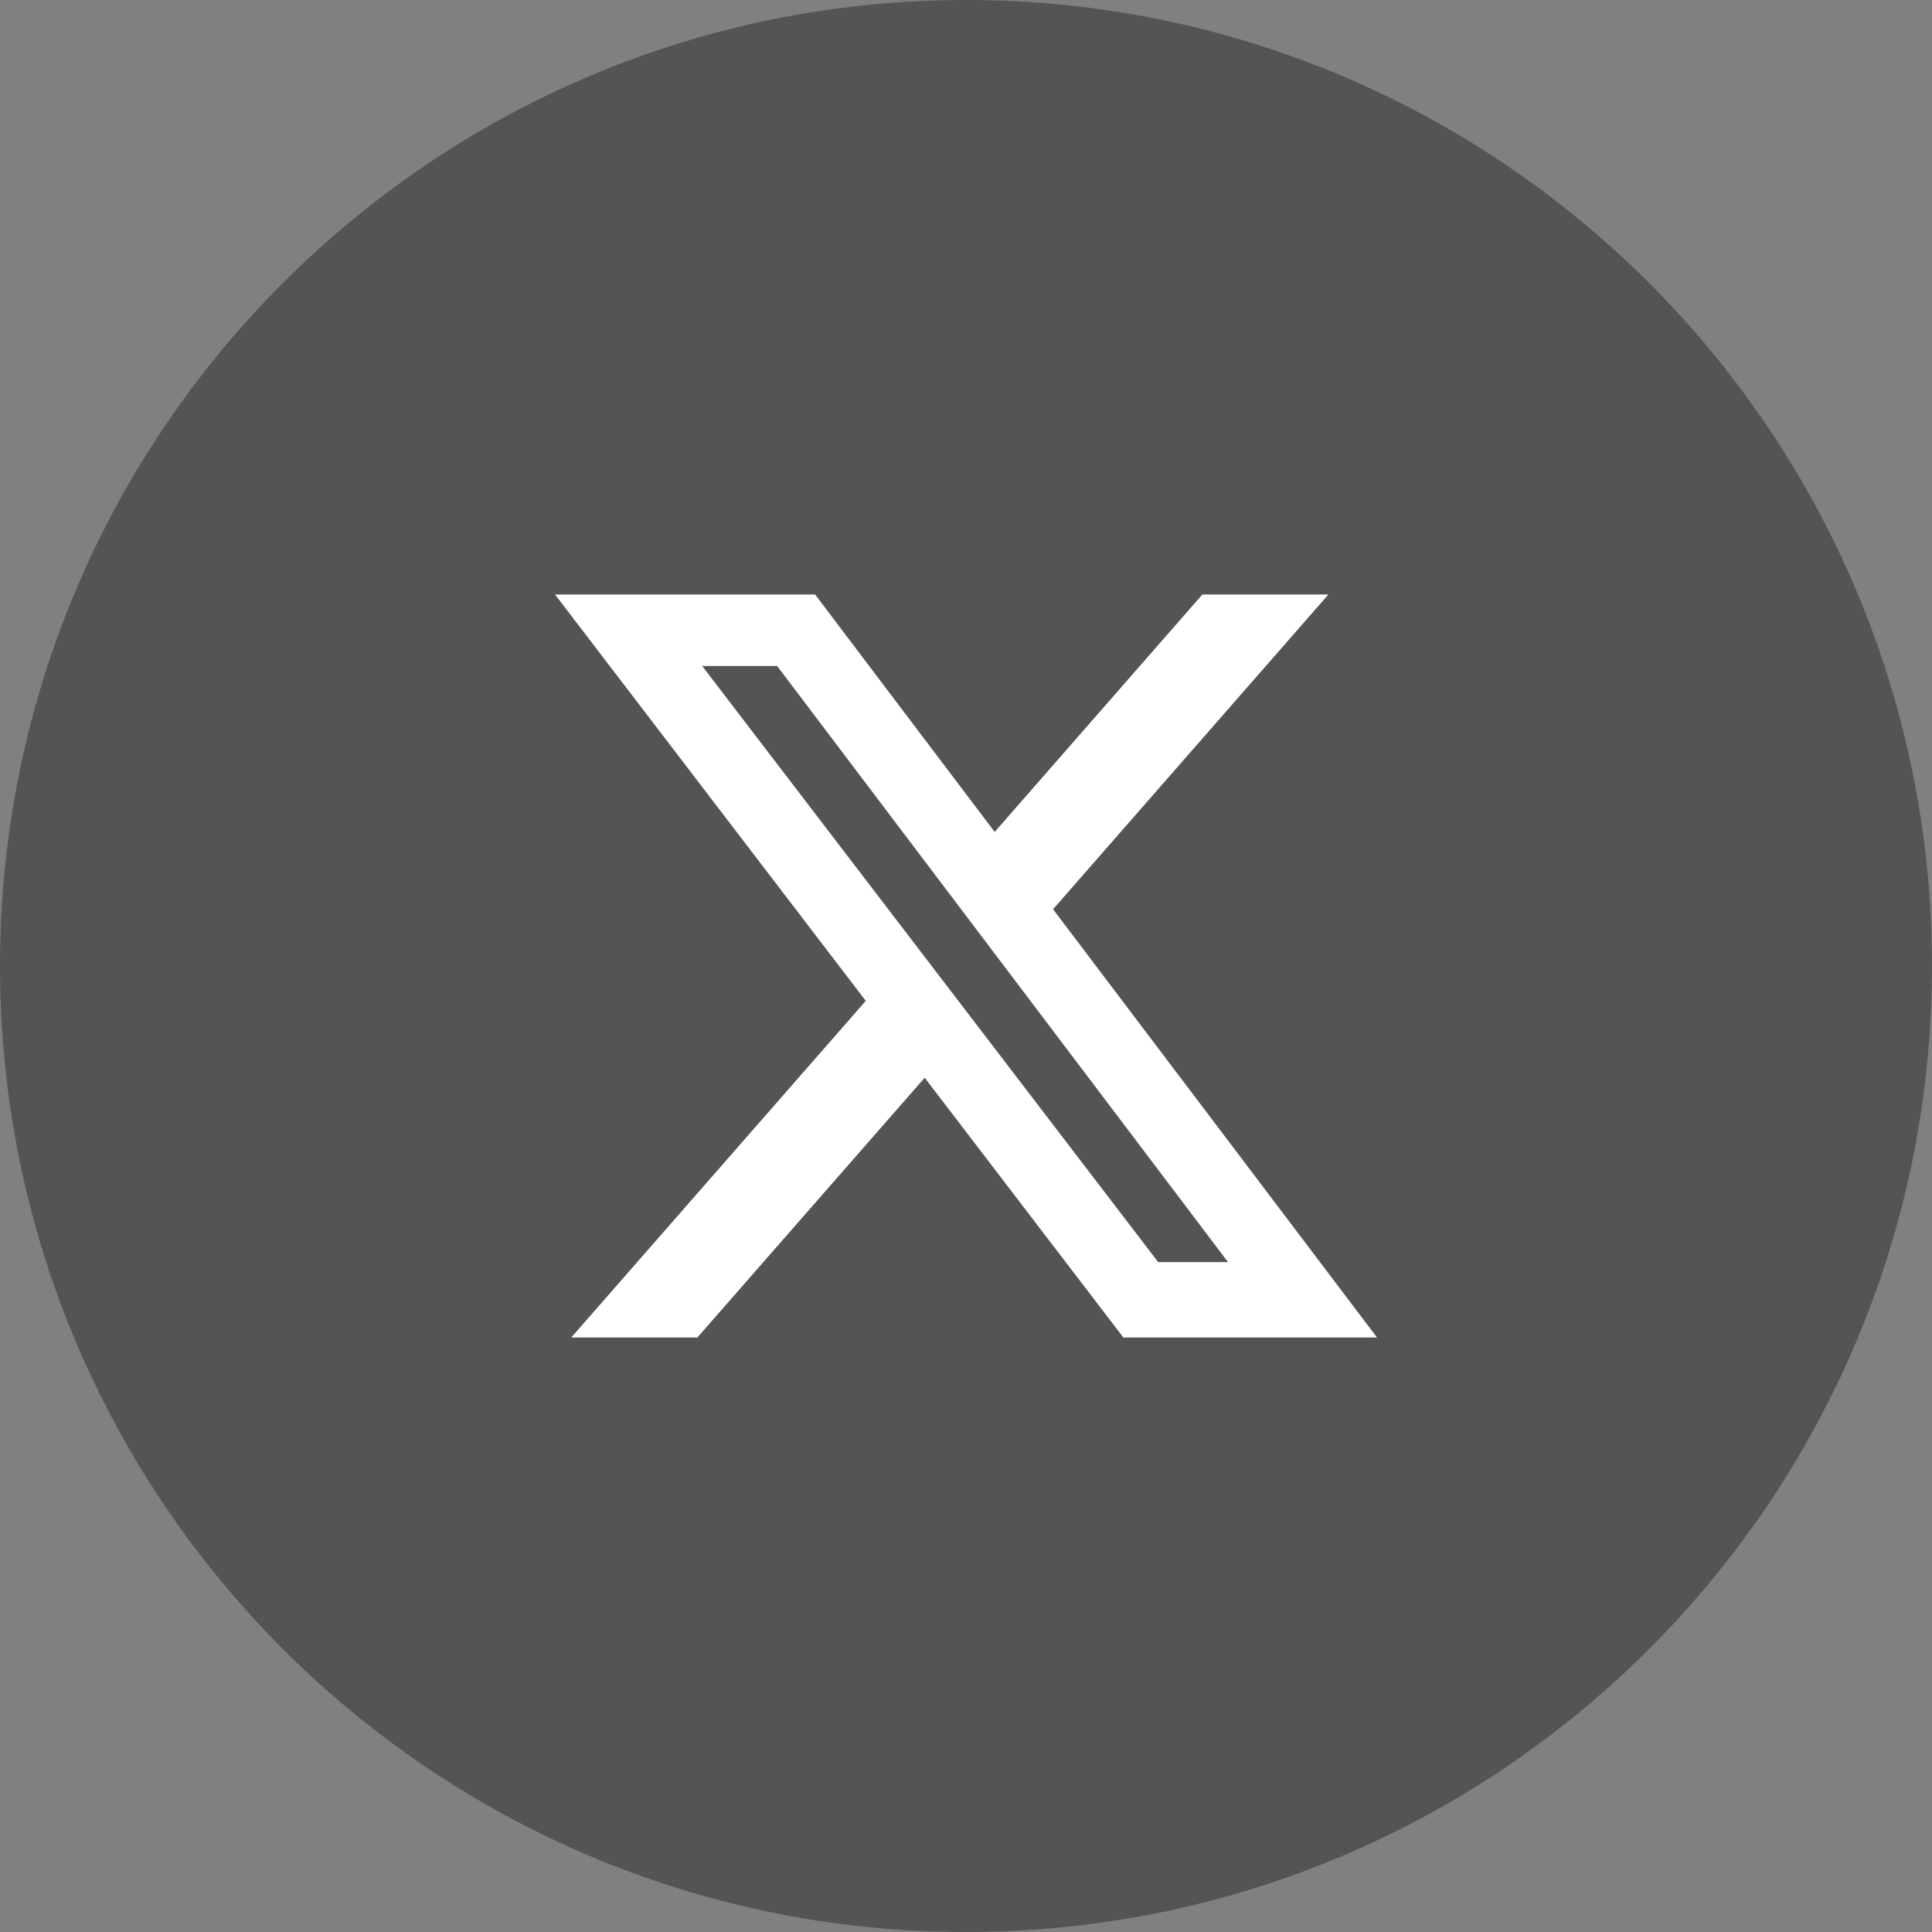
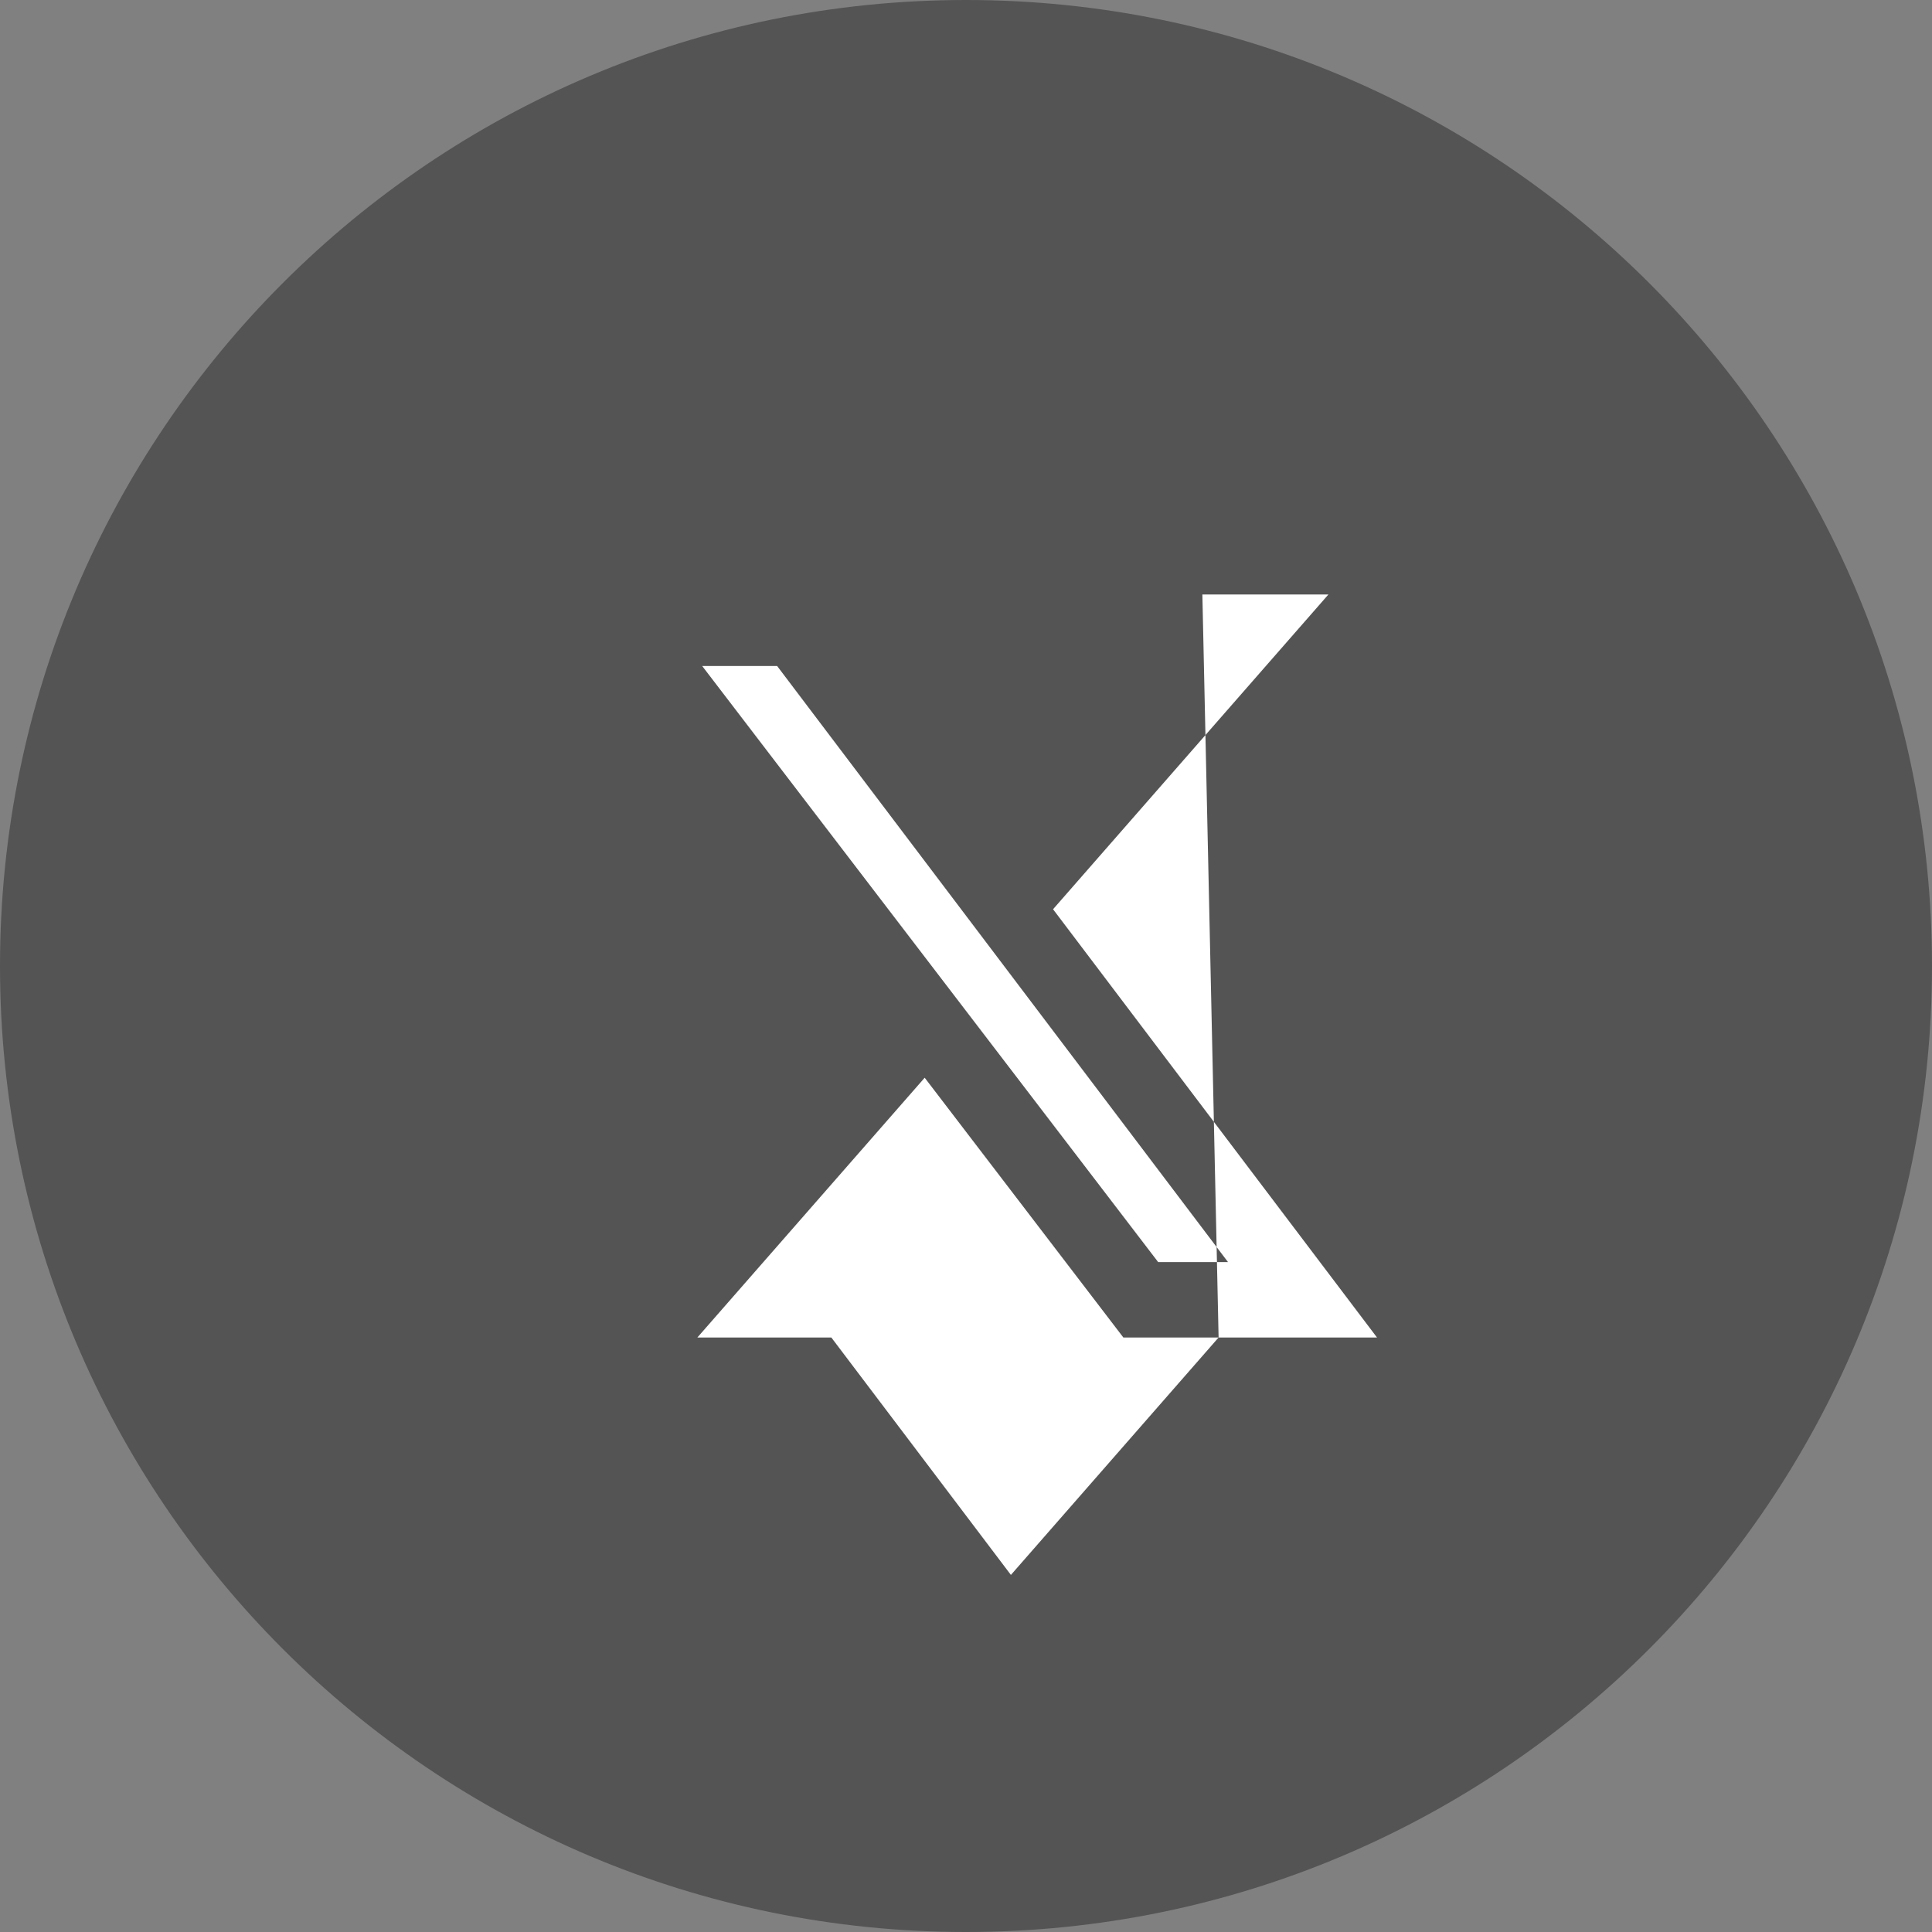
<svg xmlns="http://www.w3.org/2000/svg" id="b" width="512" height="512" viewBox="0 0 512 512">
  <rect x="0" y="0" width="512" height="512" fill="#808080" stroke="none" />
  <defs>
    <style>.d{fill:#545454;fill-rule:evenodd;}.d,.e{stroke-width:0px;}.e{fill:#fff;}</style>
  </defs>
  <g id="c" image-rendering="optimizeQuality" shape-rendering="geometricPrecision" text-rendering="geometricPrecision">
-     <rect class="e" x="103" y="122" width="306" height="274" />
    <path class="d" d="M256,0c141.39,0,256,114.61,256,256s-114.61,256-256,256S0,397.39,0,256,114.61,0,256,0Z" />
-     <path class="e" d="M318.64,157.55h33.4l-72.97,83.41,85.85,113.49h-67.22l-52.65-68.84-60.24,68.84h-33.42l78.05-89.21-82.35-107.69h68.92l47.59,62.92,55.04-62.92h0ZM306.92,334.46h18.51l-119.48-157.96h-19.86l120.83,157.96h0Z" />
+     <path class="e" d="M318.64,157.55h33.4l-72.97,83.41,85.85,113.49h-67.22l-52.65-68.84-60.24,68.84h-33.42h68.92l47.59,62.92,55.04-62.92h0ZM306.92,334.46h18.51l-119.48-157.96h-19.86l120.83,157.96h0Z" />
  </g>
</svg>